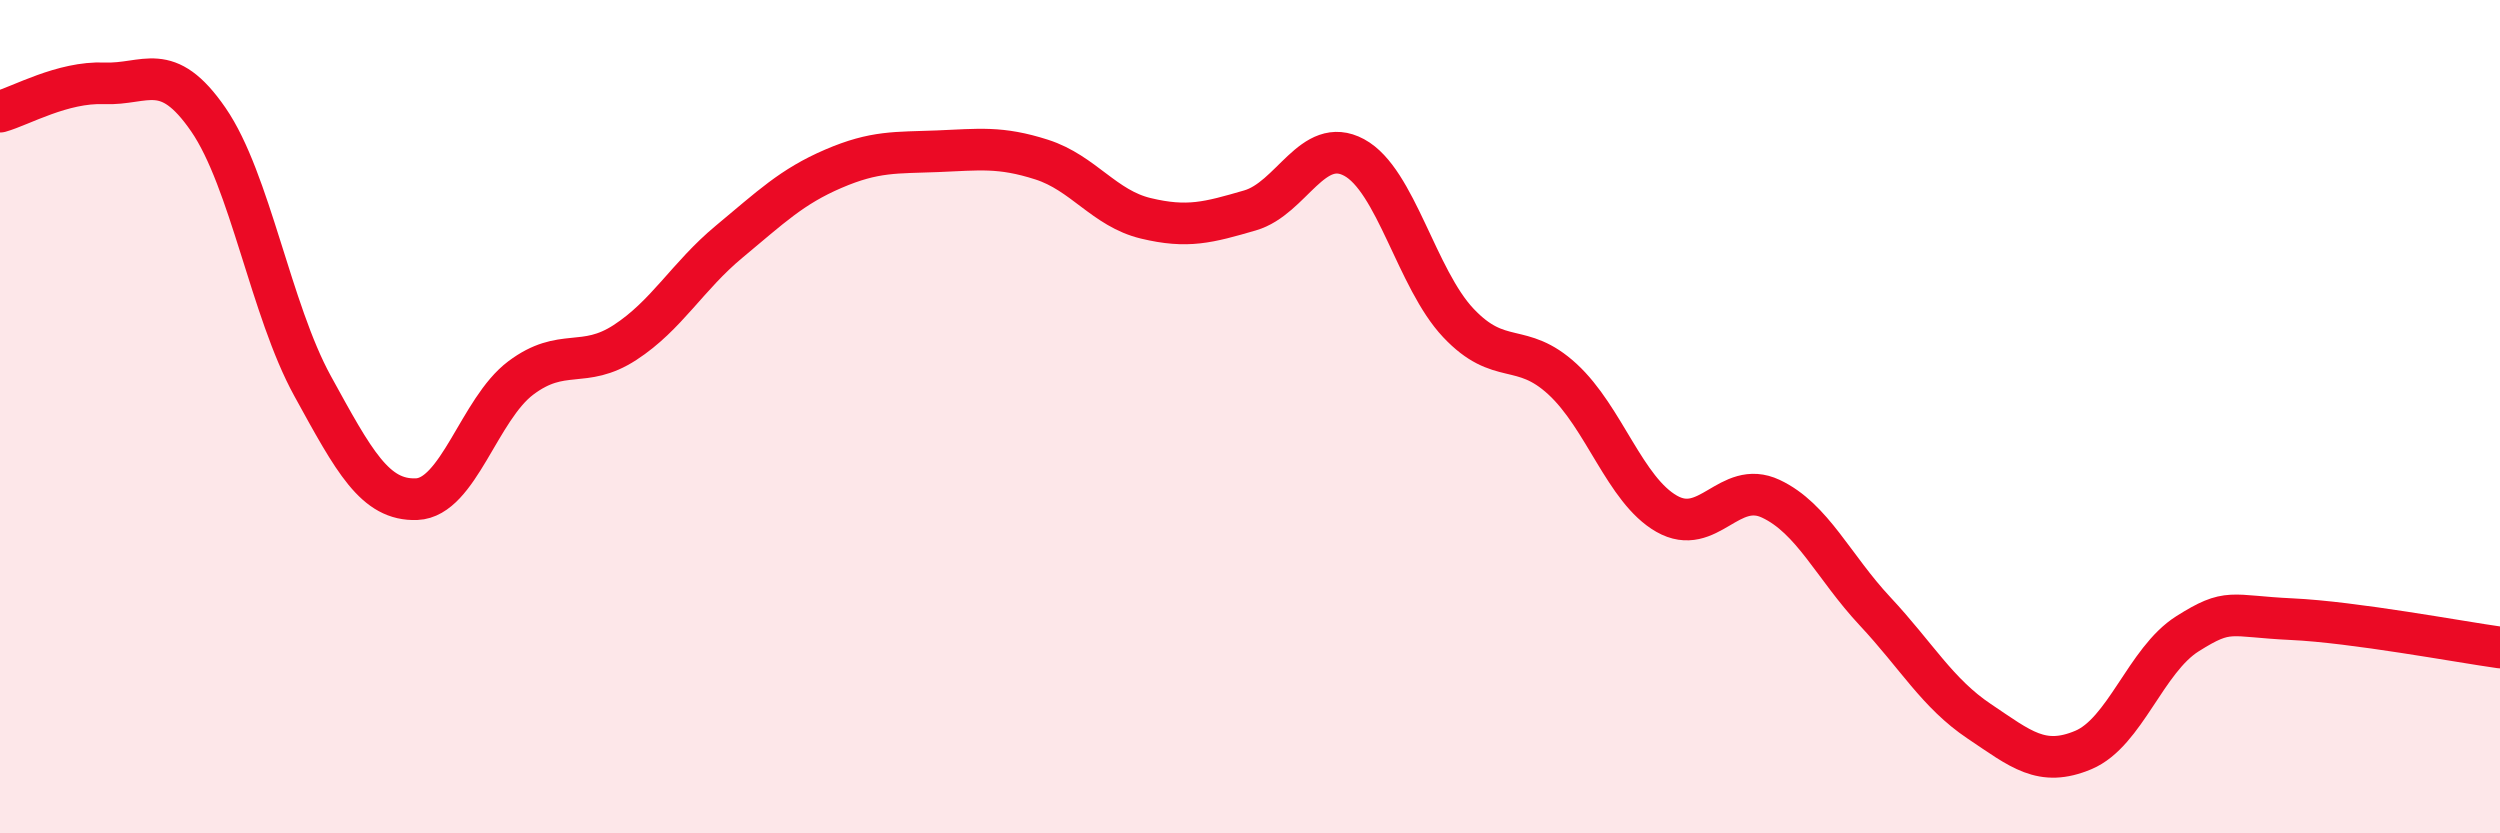
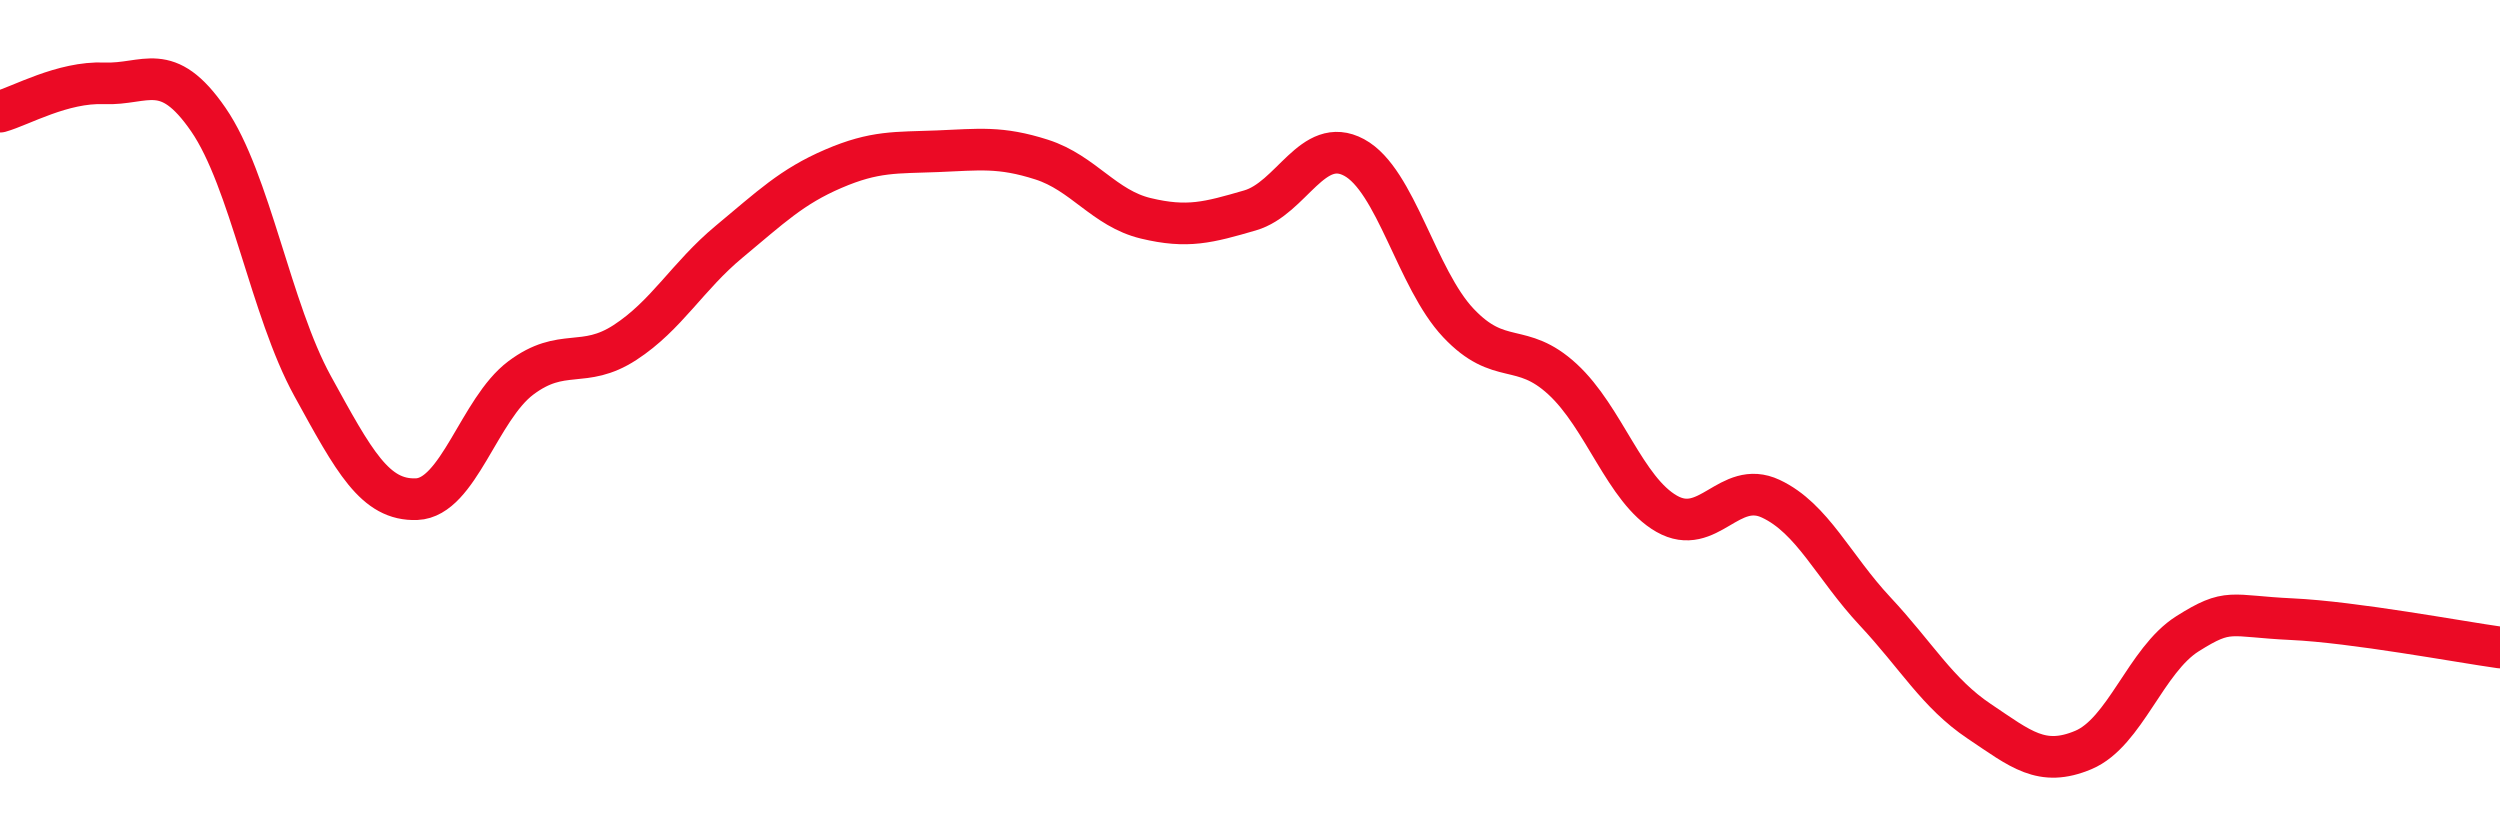
<svg xmlns="http://www.w3.org/2000/svg" width="60" height="20" viewBox="0 0 60 20">
-   <path d="M 0,2.68 C 0.5,2.54 1.5,1.96 2.5,2 C 3.5,2.04 4,1.42 5,2.87 C 6,4.32 6.5,7.44 7.5,9.26 C 8.5,11.08 9,12.02 10,11.98 C 11,11.94 11.5,9.82 12.5,9.07 C 13.5,8.32 14,8.87 15,8.22 C 16,7.57 16.5,6.63 17.5,5.8 C 18.5,4.97 19,4.48 20,4.05 C 21,3.62 21.5,3.67 22.5,3.63 C 23.5,3.59 24,3.51 25,3.83 C 26,4.15 26.5,5 27.5,5.24 C 28.5,5.48 29,5.34 30,5.05 C 31,4.76 31.5,3.24 32.5,3.78 C 33.5,4.32 34,6.69 35,7.75 C 36,8.81 36.5,8.18 37.5,9.1 C 38.5,10.02 39,11.76 40,12.33 C 41,12.9 41.5,11.5 42.5,11.97 C 43.5,12.44 44,13.6 45,14.67 C 46,15.74 46.5,16.64 47.5,17.31 C 48.5,17.98 49,18.42 50,18 C 51,17.58 51.5,15.84 52.5,15.21 C 53.5,14.58 53.5,14.79 55,14.86 C 56.5,14.93 59,15.4 60,15.54L60 20L0 20Z" fill="#EB0A25" opacity="0.1" stroke-linecap="round" stroke-linejoin="round" />
  <path d="M 0,2.68 C 0.5,2.54 1.5,1.96 2.5,2 C 3.5,2.04 4,1.42 5,2.87 C 6,4.32 6.5,7.44 7.5,9.26 C 8.5,11.08 9,12.02 10,11.98 C 11,11.94 11.5,9.82 12.5,9.07 C 13.5,8.32 14,8.87 15,8.22 C 16,7.57 16.5,6.63 17.5,5.8 C 18.5,4.97 19,4.48 20,4.05 C 21,3.62 21.5,3.67 22.5,3.63 C 23.5,3.59 24,3.51 25,3.83 C 26,4.15 26.5,5 27.5,5.24 C 28.5,5.48 29,5.34 30,5.05 C 31,4.76 31.5,3.24 32.5,3.78 C 33.5,4.32 34,6.69 35,7.75 C 36,8.81 36.5,8.18 37.5,9.1 C 38.5,10.02 39,11.76 40,12.33 C 41,12.9 41.5,11.5 42.5,11.97 C 43.5,12.44 44,13.6 45,14.67 C 46,15.74 46.5,16.64 47.5,17.31 C 48.5,17.98 49,18.42 50,18 C 51,17.58 51.5,15.84 52.5,15.21 C 53.5,14.58 53.5,14.79 55,14.86 C 56.5,14.93 59,15.4 60,15.54" stroke="#EB0A25" stroke-width="1" fill="none" stroke-linecap="round" stroke-linejoin="round" />
</svg>